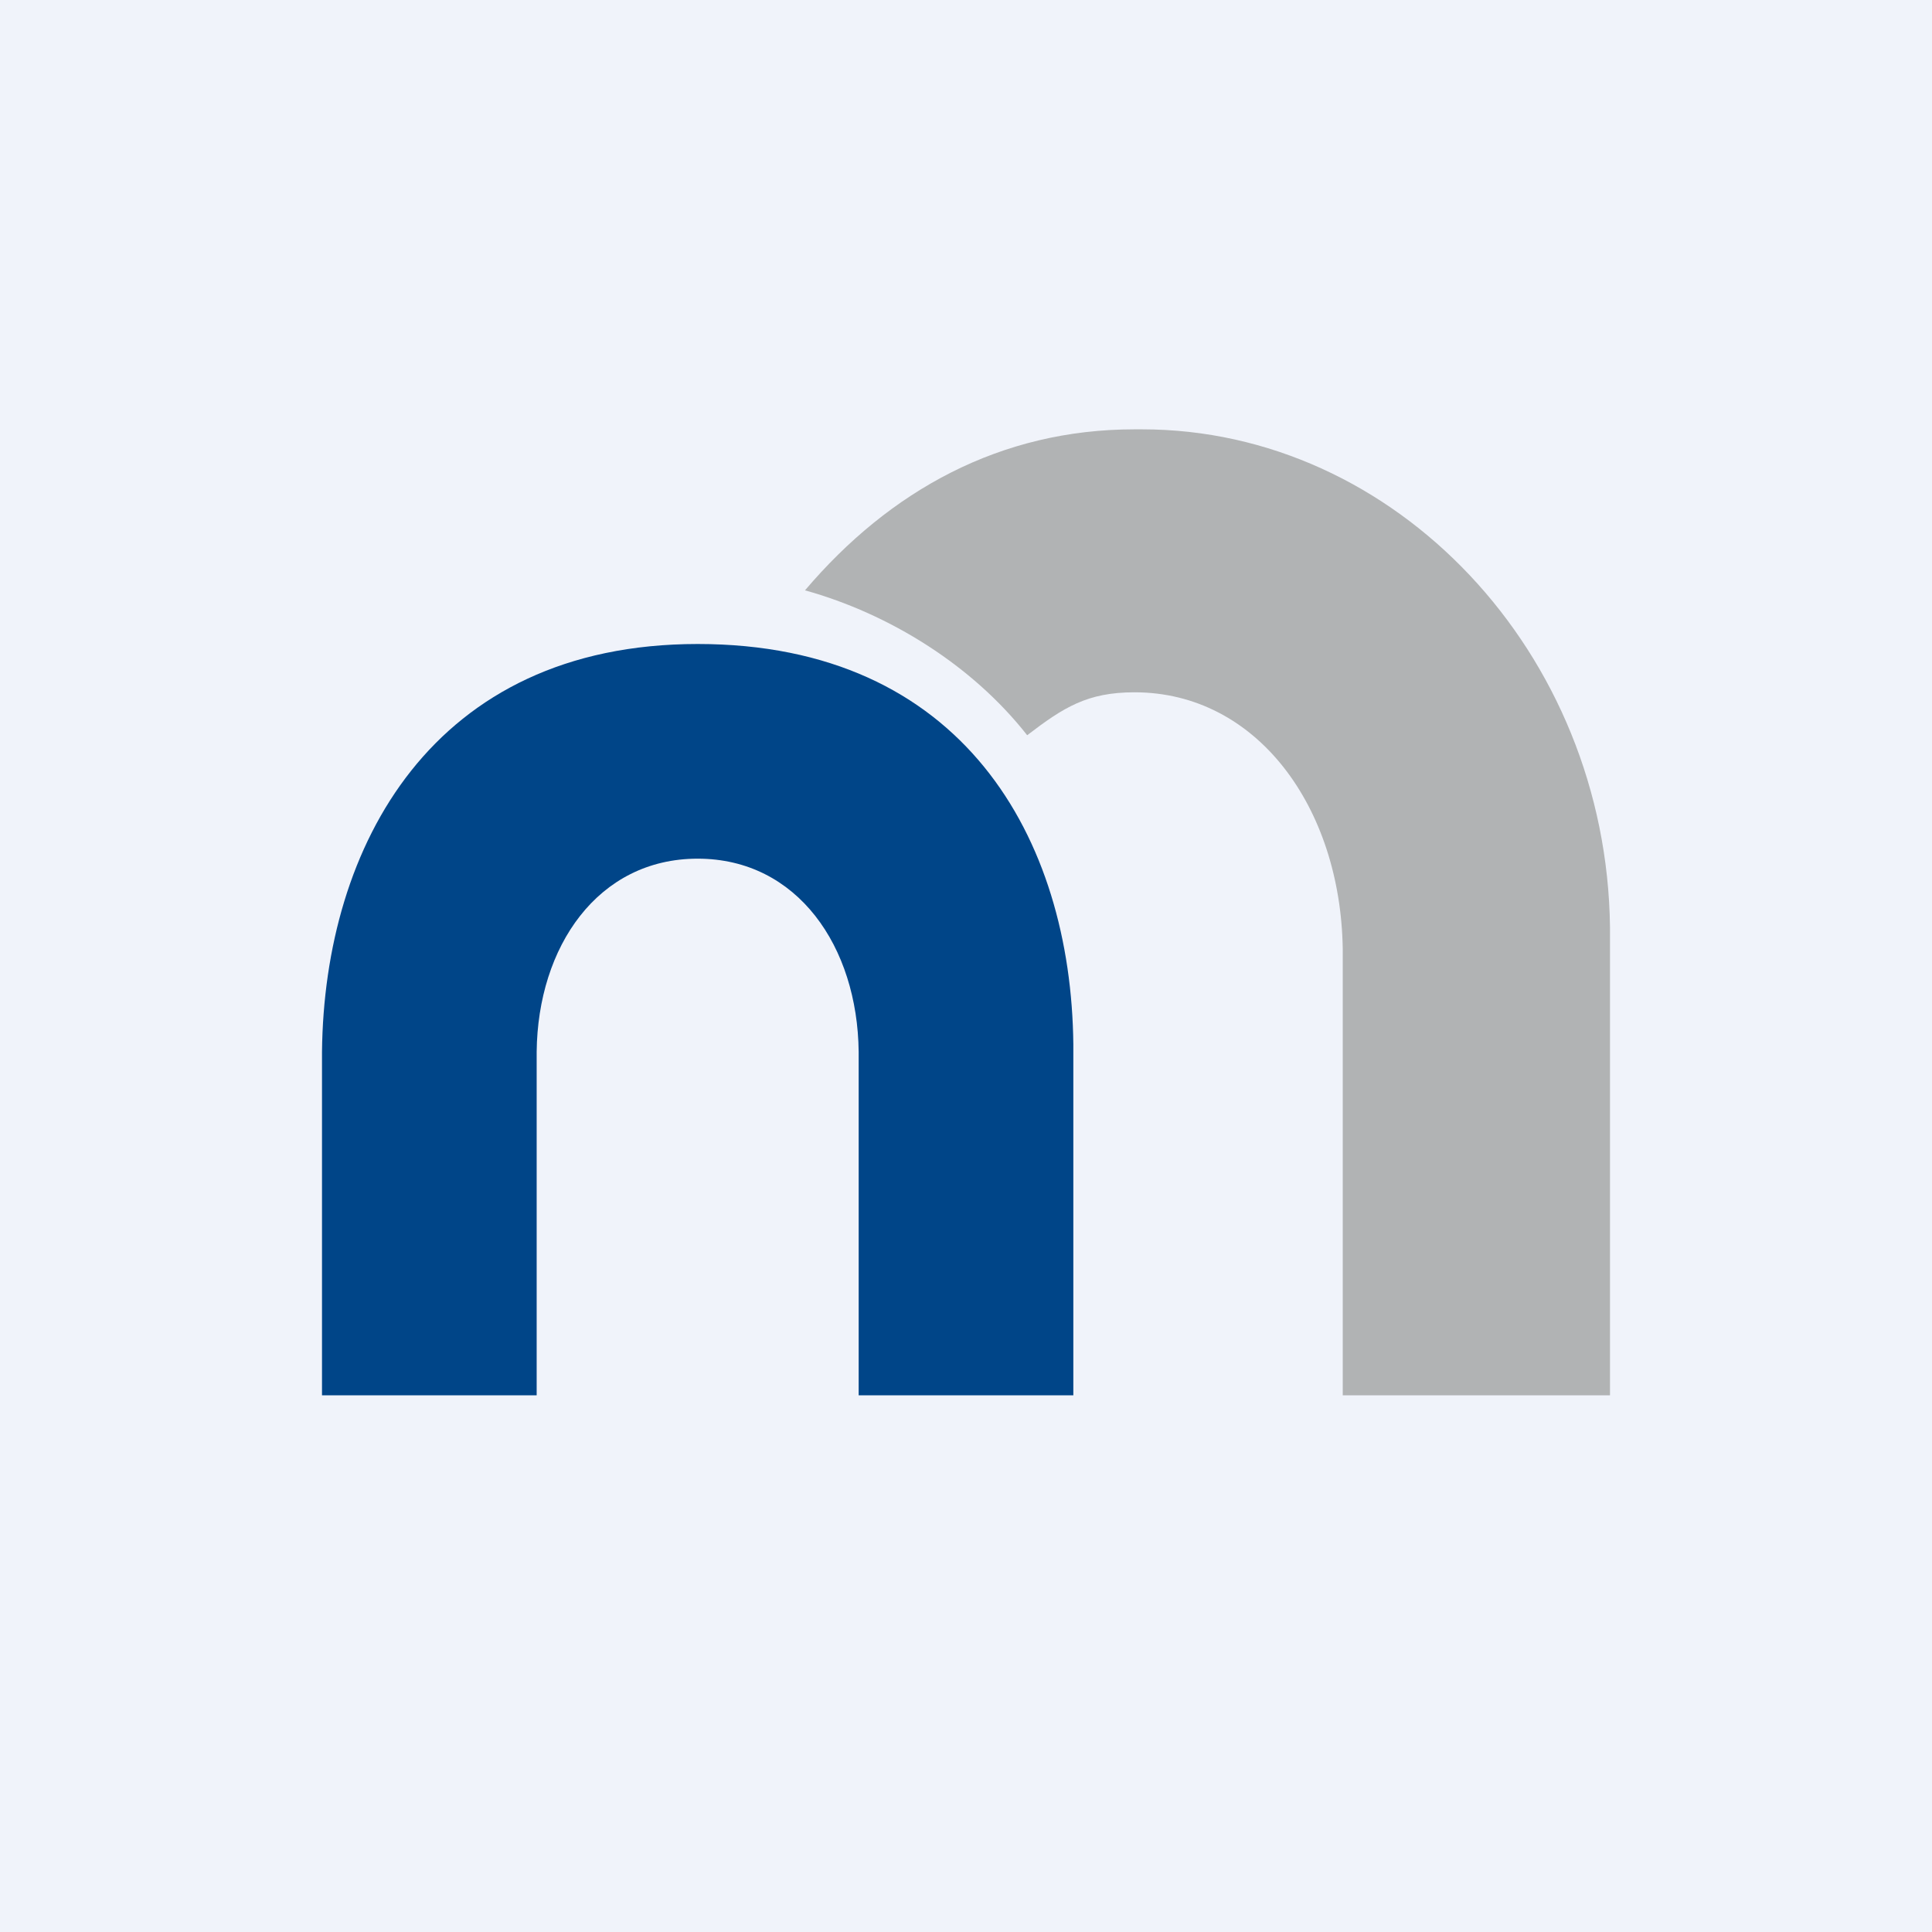
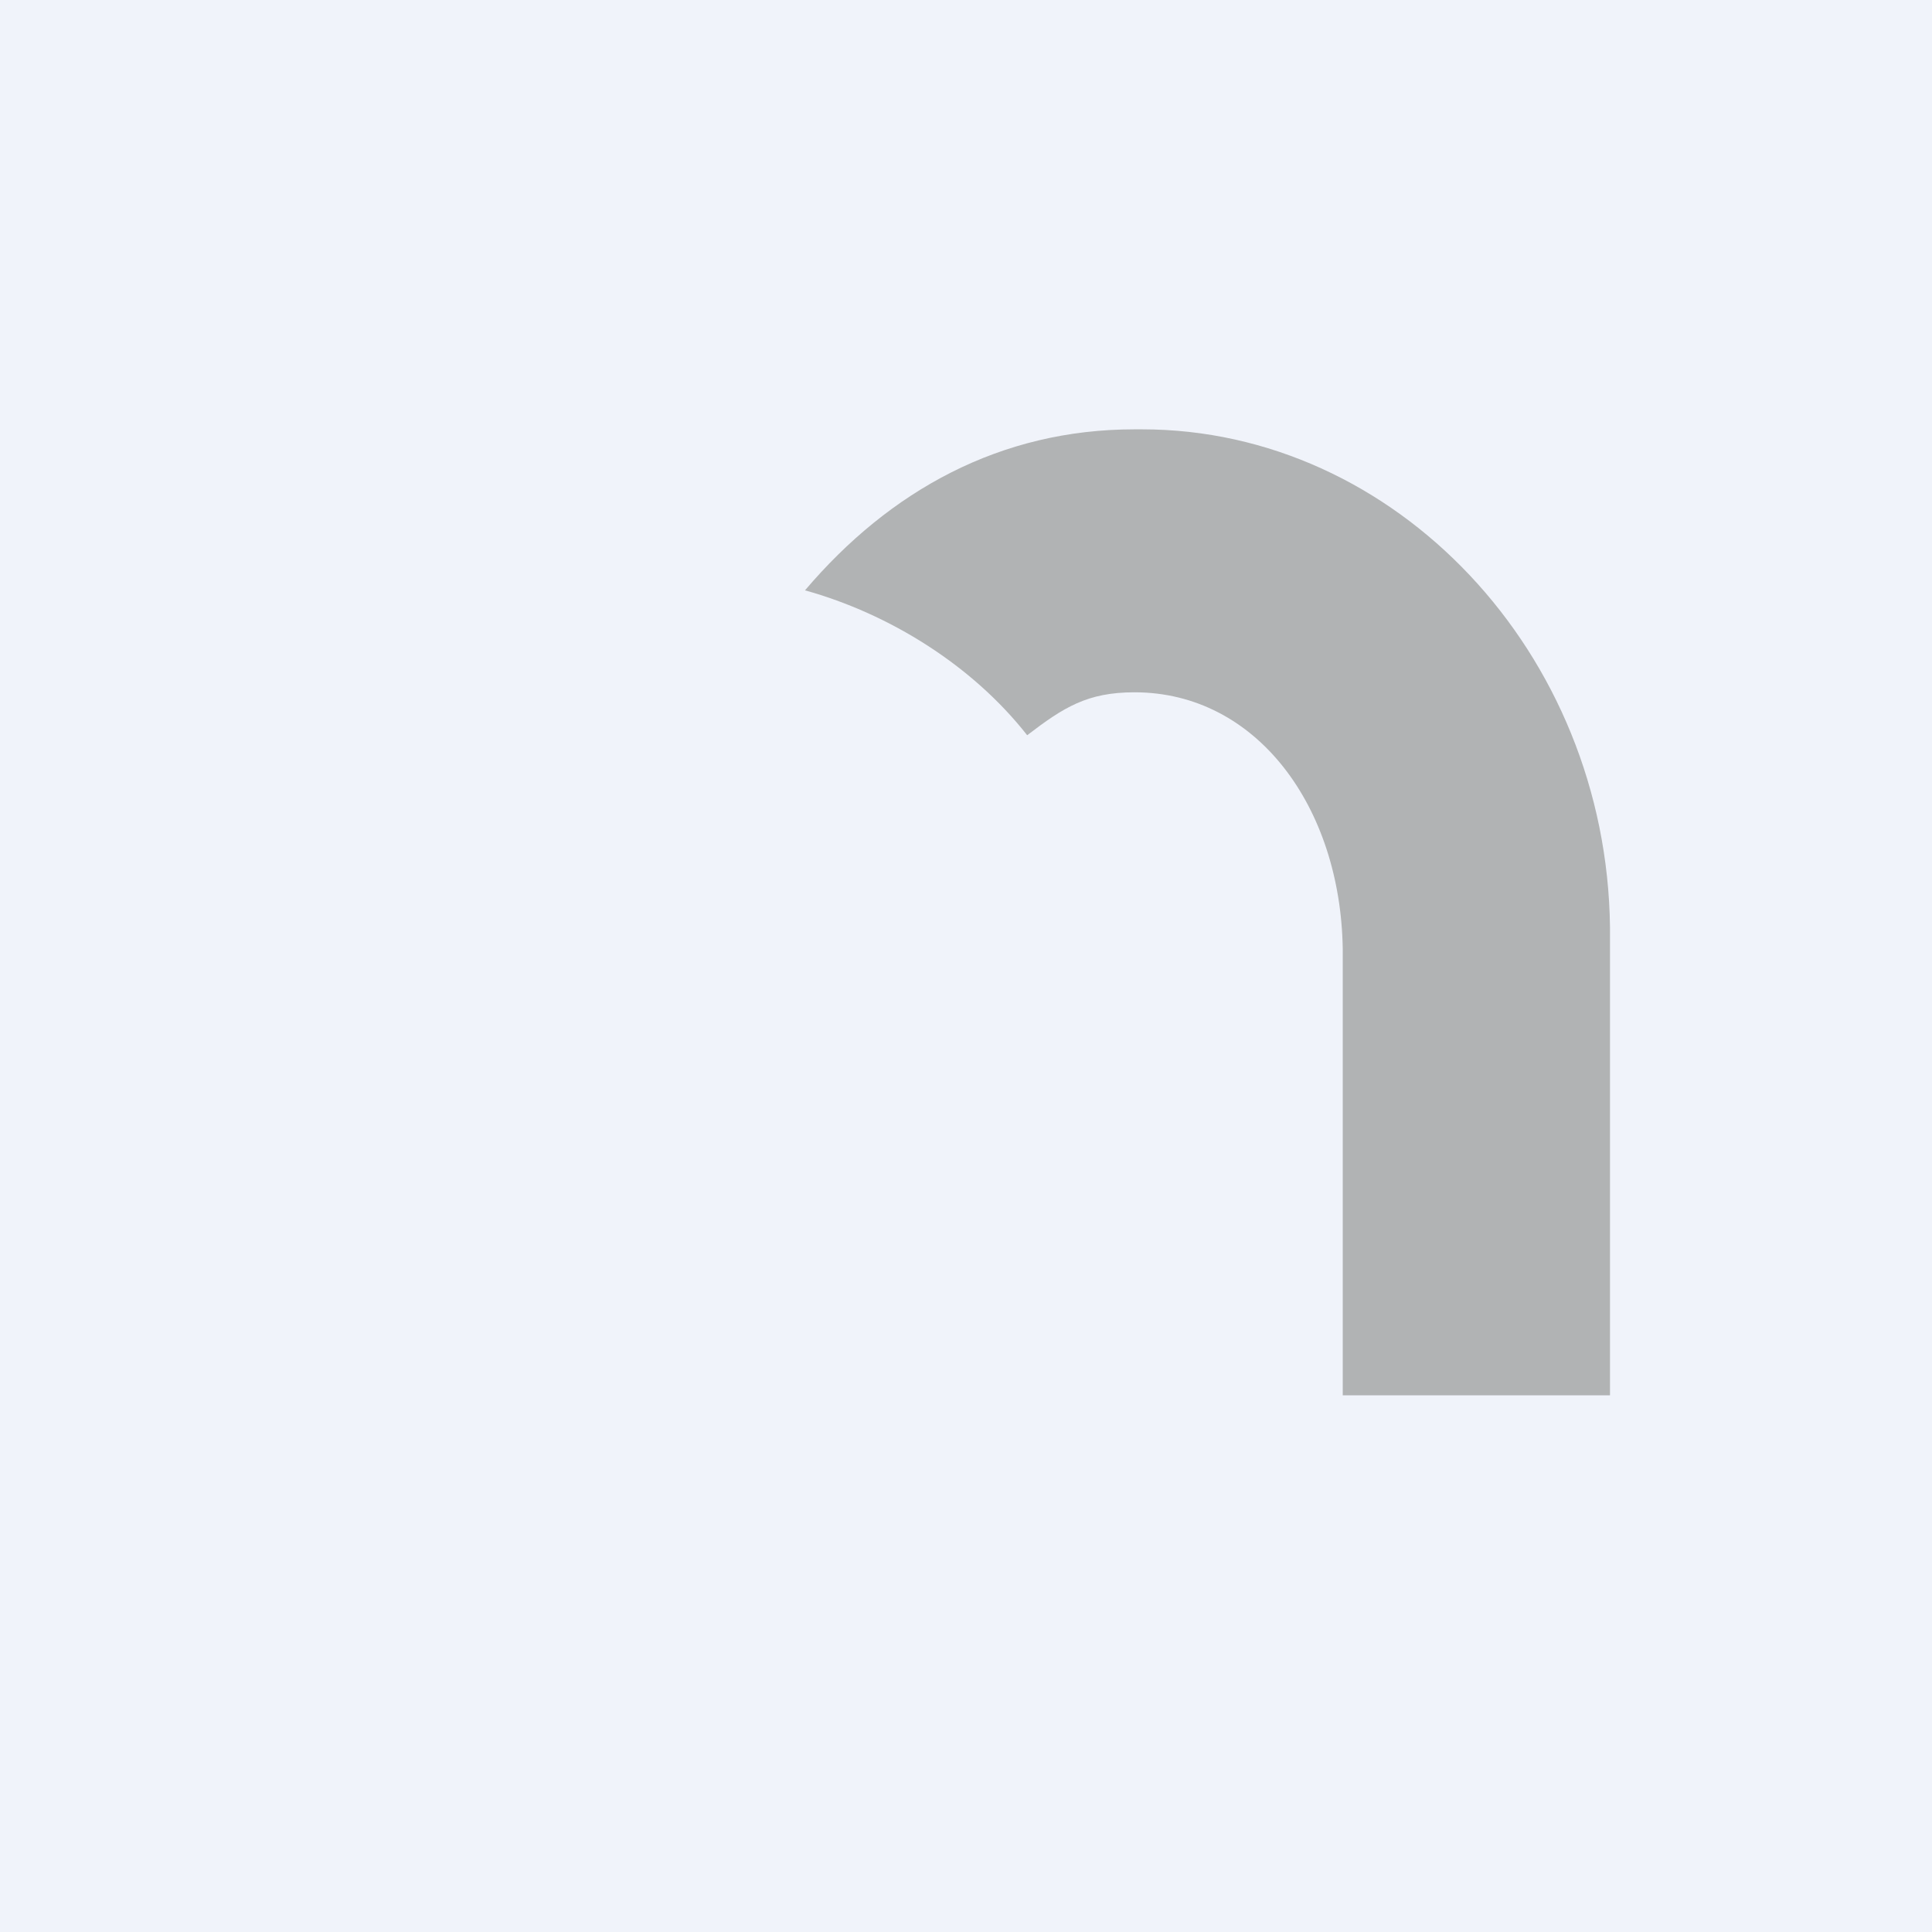
<svg xmlns="http://www.w3.org/2000/svg" width="18" height="18" viewBox="0 0 18 18">
  <path fill="#F0F3FA" d="M0 0h18v18H0z" />
-   <path d="M3 9.8C3.02 7.88 4.03 6 6.5 6 8.97 6 9.98 7.81 10 9.73V13H8V9.8C7.99 8.82 7.43 8 6.5 8S5.01 8.82 5 9.8V13H3V9.8Z" fill="#004588" />
-   <path d="M15 8.64C14.97 6.08 13 4 10.64 4h-.07c-1.25 0-2.28.57-3.07 1.5.79.22 1.56.7 2.07 1.35.34-.26.56-.4 1-.4 1.14 0 1.92 1.07 1.94 2.39V13H15V8.65Z" fill="#B1B3B4" />
+   <path d="M15 8.64C14.97 6.08 13 4 10.64 4h-.07c-1.25 0-2.28.57-3.07 1.5.79.22 1.56.7 2.07 1.35.34-.26.56-.4 1-.4 1.14 0 1.92 1.07 1.94 2.39V13H15V8.65" fill="#B1B3B4" />
</svg>